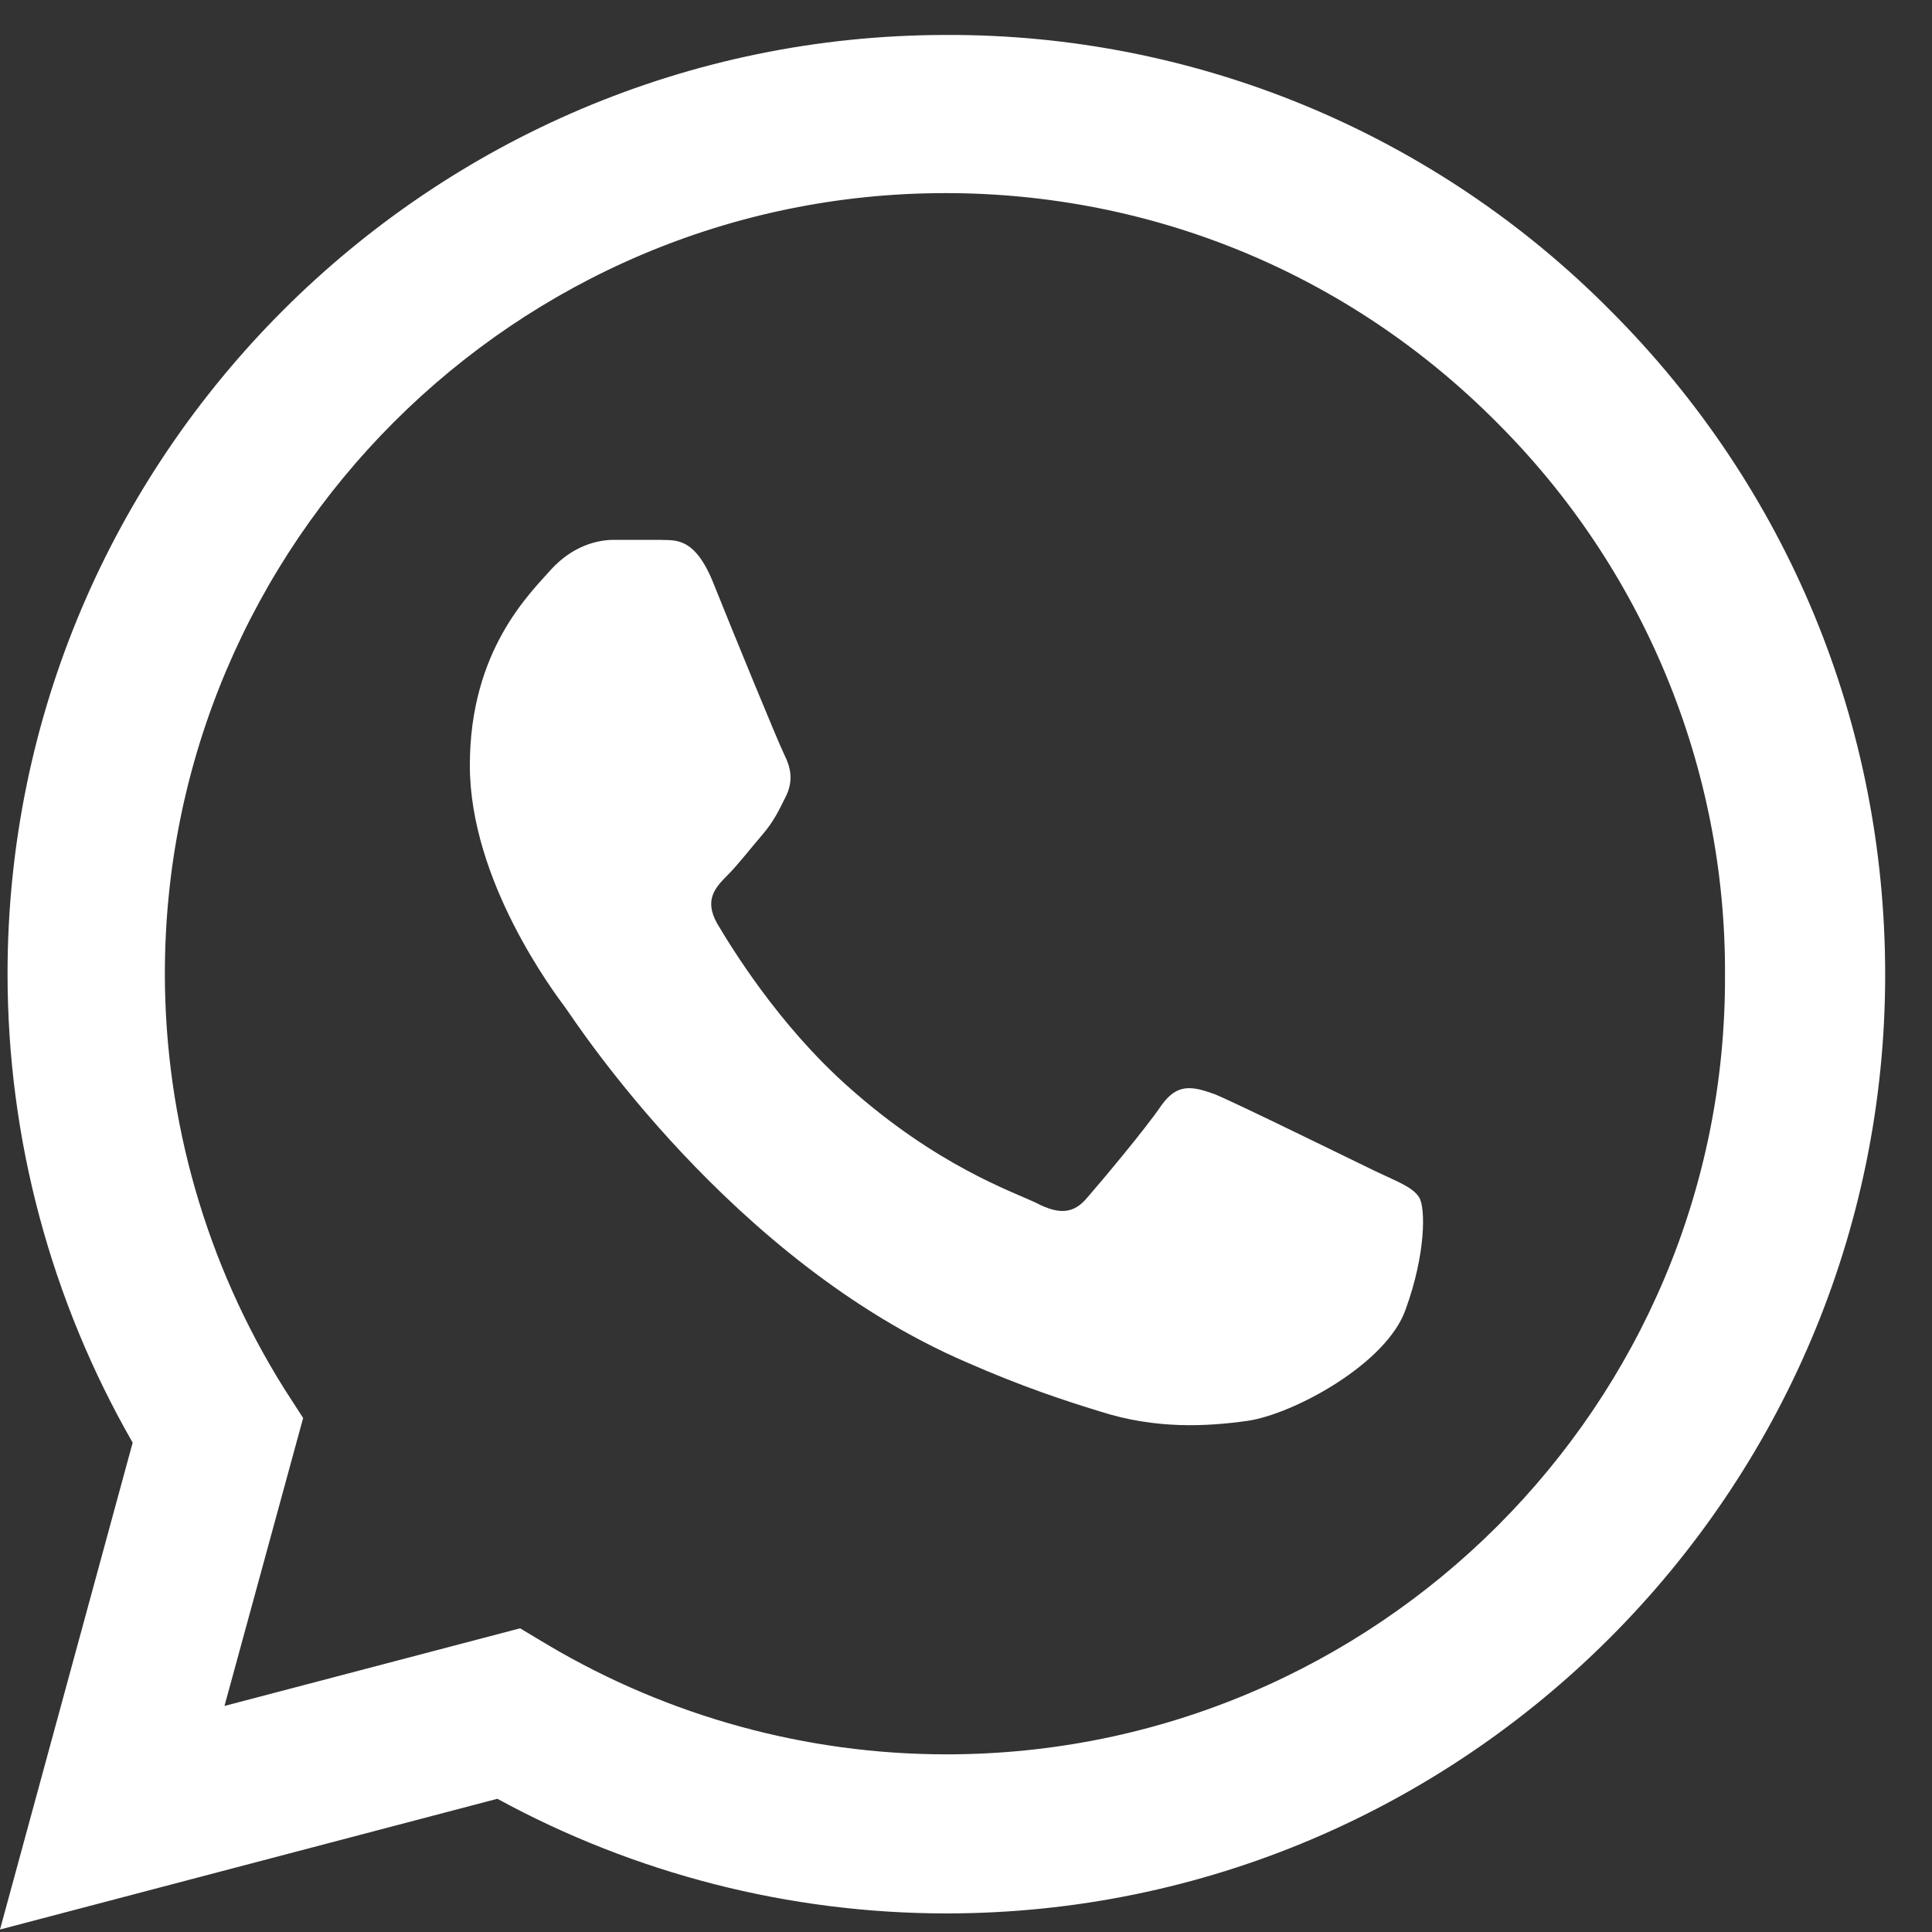
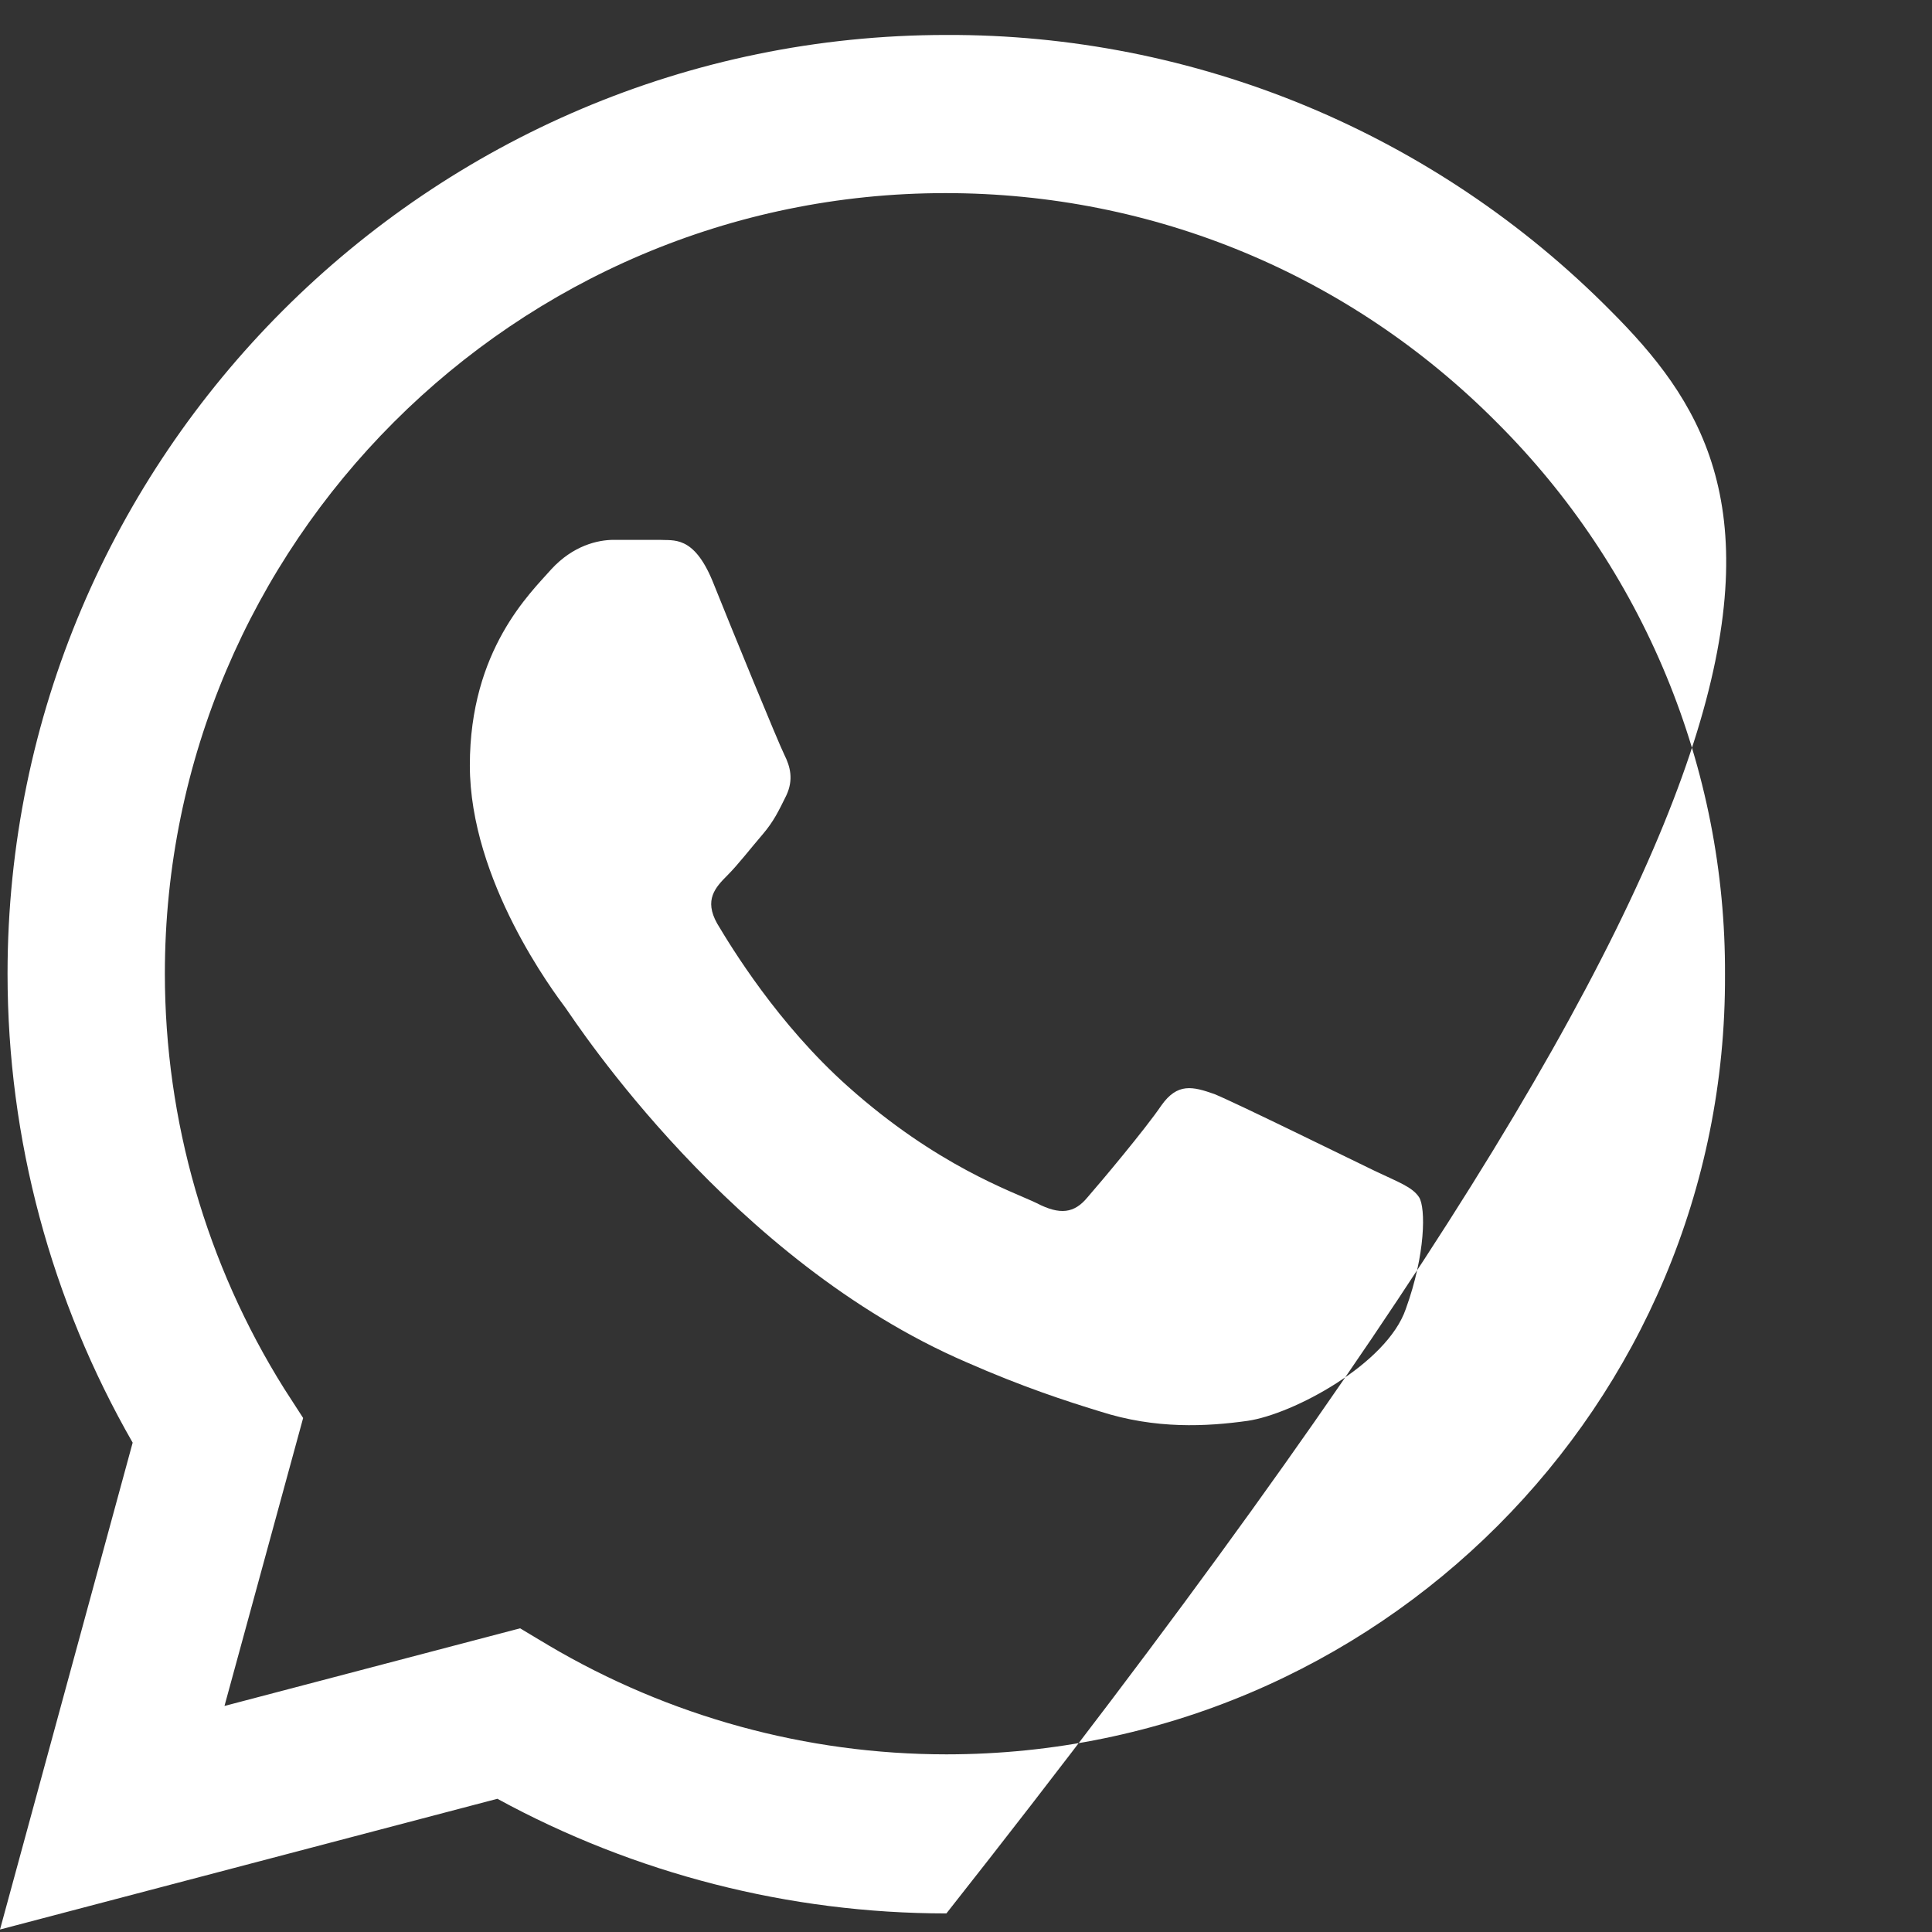
<svg xmlns="http://www.w3.org/2000/svg" width="21" height="21" viewBox="0 0 21 21" fill="none">
  <rect x="0" y="0" width="21" height="21" fill="#333333" stroke="none" />
-   <path d="M17.505 3.376C16.561 2.423 15.436 1.667 14.197 1.152C12.958 0.638 11.628 0.375 10.287 0.38C4.664 0.38 0.082 4.962 0.082 10.584C0.082 12.386 0.556 14.136 1.442 15.681L0 20.973L5.406 19.552C6.899 20.366 8.577 20.798 10.287 20.798C15.909 20.798 20.491 16.216 20.491 10.594C20.491 7.866 19.43 5.302 17.505 3.376ZM10.287 19.069C8.763 19.069 7.27 18.657 5.962 17.884L5.653 17.699L2.44 18.543L3.295 15.413L3.089 15.094C2.242 13.742 1.793 12.179 1.792 10.584C1.792 5.909 5.601 2.099 10.276 2.099C12.541 2.099 14.673 2.985 16.269 4.591C17.059 5.378 17.685 6.314 18.111 7.344C18.537 8.374 18.755 9.479 18.75 10.594C18.771 15.269 14.961 19.069 10.287 19.069ZM14.941 12.726C14.683 12.602 13.427 11.984 13.2 11.892C12.964 11.809 12.799 11.768 12.624 12.015C12.449 12.273 11.965 12.849 11.821 13.014C11.677 13.189 11.522 13.21 11.265 13.076C11.007 12.952 10.184 12.674 9.216 11.809C8.454 11.13 7.949 10.296 7.795 10.038C7.651 9.781 7.774 9.647 7.908 9.513C8.021 9.4 8.165 9.214 8.289 9.07C8.412 8.926 8.464 8.813 8.546 8.648C8.629 8.473 8.588 8.329 8.526 8.205C8.464 8.082 7.949 6.826 7.743 6.311C7.537 5.817 7.321 5.878 7.167 5.868H6.672C6.497 5.868 6.23 5.93 5.993 6.187C5.766 6.445 5.107 7.062 5.107 8.319C5.107 9.575 6.024 10.79 6.147 10.955C6.271 11.13 7.949 13.704 10.503 14.806C11.11 15.073 11.584 15.228 11.954 15.341C12.562 15.537 13.118 15.506 13.561 15.444C14.055 15.372 15.075 14.826 15.28 14.229C15.497 13.632 15.497 13.127 15.425 13.014C15.352 12.901 15.198 12.849 14.941 12.726Z" fill="white" />
+   <path d="M17.505 3.376C16.561 2.423 15.436 1.667 14.197 1.152C12.958 0.638 11.628 0.375 10.287 0.38C4.664 0.38 0.082 4.962 0.082 10.584C0.082 12.386 0.556 14.136 1.442 15.681L0 20.973L5.406 19.552C6.899 20.366 8.577 20.798 10.287 20.798C20.491 7.866 19.43 5.302 17.505 3.376ZM10.287 19.069C8.763 19.069 7.27 18.657 5.962 17.884L5.653 17.699L2.44 18.543L3.295 15.413L3.089 15.094C2.242 13.742 1.793 12.179 1.792 10.584C1.792 5.909 5.601 2.099 10.276 2.099C12.541 2.099 14.673 2.985 16.269 4.591C17.059 5.378 17.685 6.314 18.111 7.344C18.537 8.374 18.755 9.479 18.75 10.594C18.771 15.269 14.961 19.069 10.287 19.069ZM14.941 12.726C14.683 12.602 13.427 11.984 13.2 11.892C12.964 11.809 12.799 11.768 12.624 12.015C12.449 12.273 11.965 12.849 11.821 13.014C11.677 13.189 11.522 13.21 11.265 13.076C11.007 12.952 10.184 12.674 9.216 11.809C8.454 11.13 7.949 10.296 7.795 10.038C7.651 9.781 7.774 9.647 7.908 9.513C8.021 9.4 8.165 9.214 8.289 9.07C8.412 8.926 8.464 8.813 8.546 8.648C8.629 8.473 8.588 8.329 8.526 8.205C8.464 8.082 7.949 6.826 7.743 6.311C7.537 5.817 7.321 5.878 7.167 5.868H6.672C6.497 5.868 6.23 5.93 5.993 6.187C5.766 6.445 5.107 7.062 5.107 8.319C5.107 9.575 6.024 10.79 6.147 10.955C6.271 11.13 7.949 13.704 10.503 14.806C11.11 15.073 11.584 15.228 11.954 15.341C12.562 15.537 13.118 15.506 13.561 15.444C14.055 15.372 15.075 14.826 15.28 14.229C15.497 13.632 15.497 13.127 15.425 13.014C15.352 12.901 15.198 12.849 14.941 12.726Z" fill="white" />
</svg>